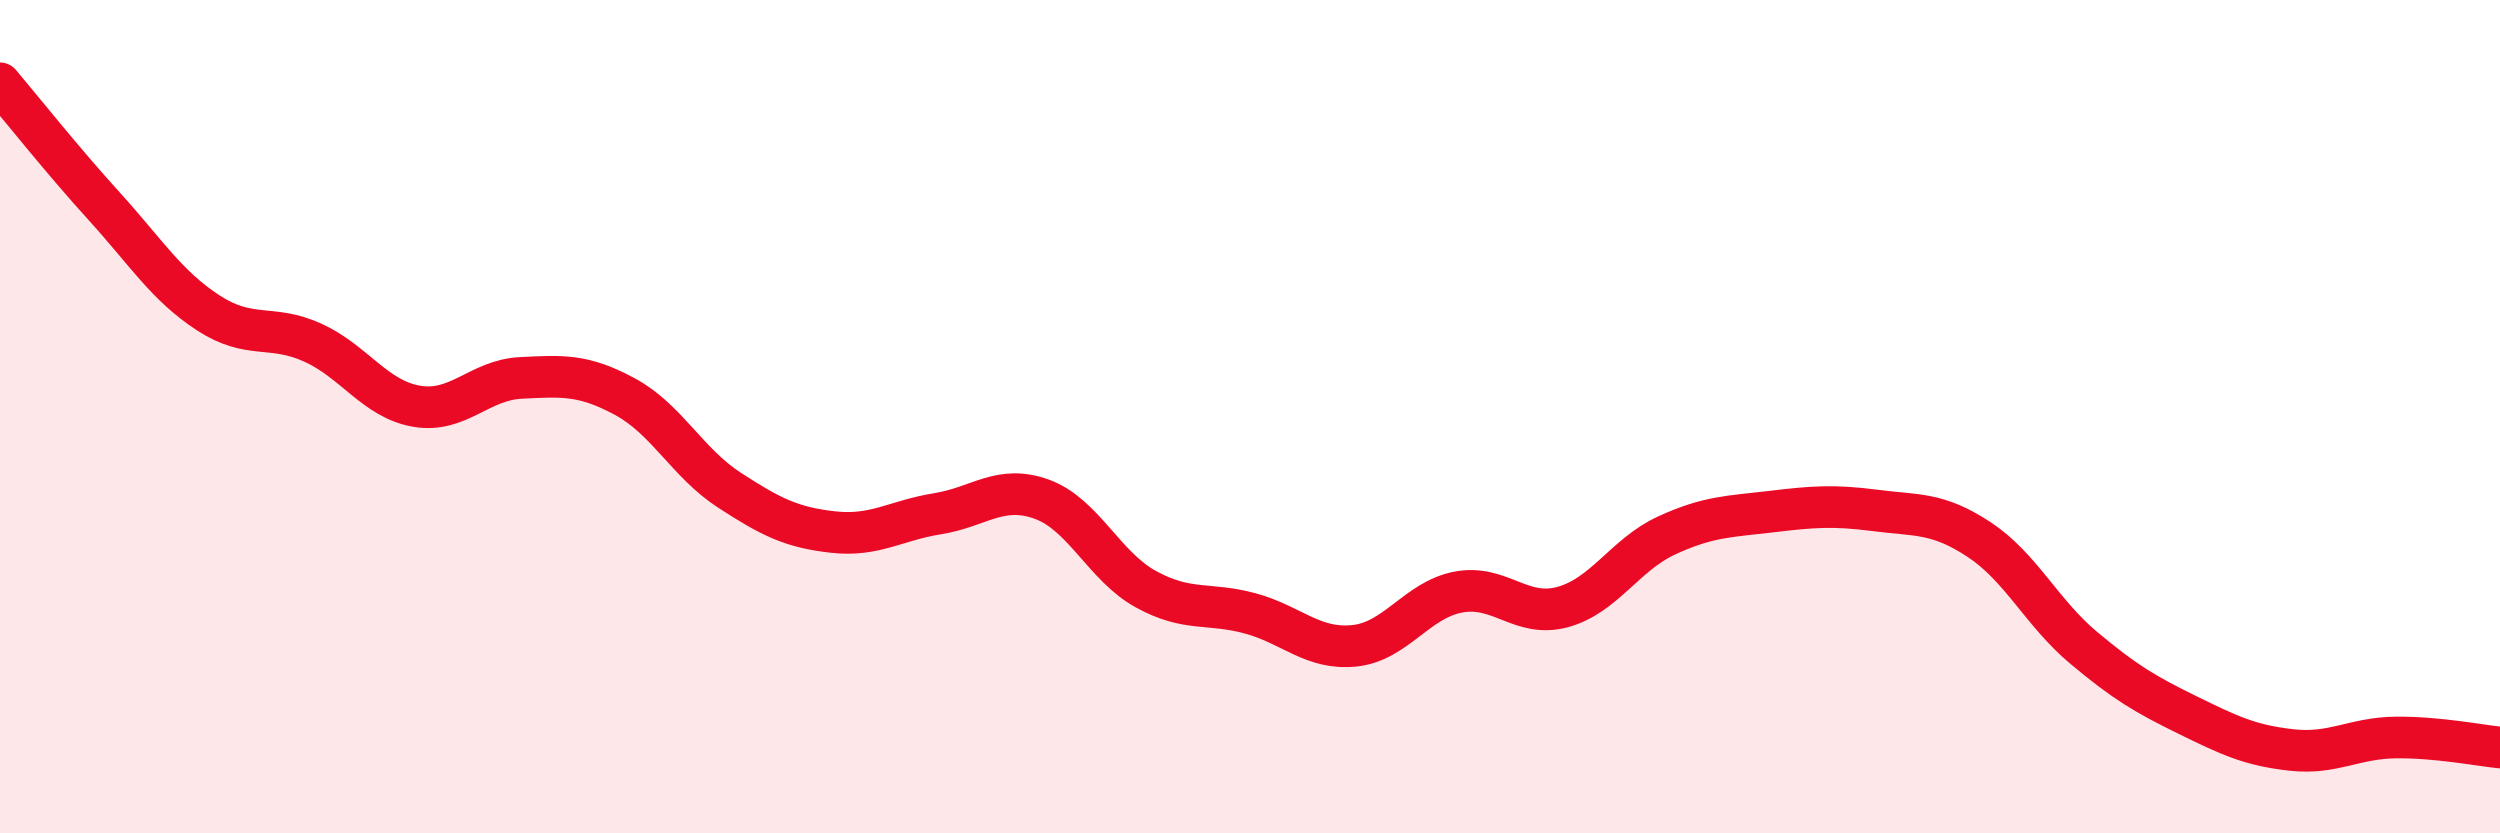
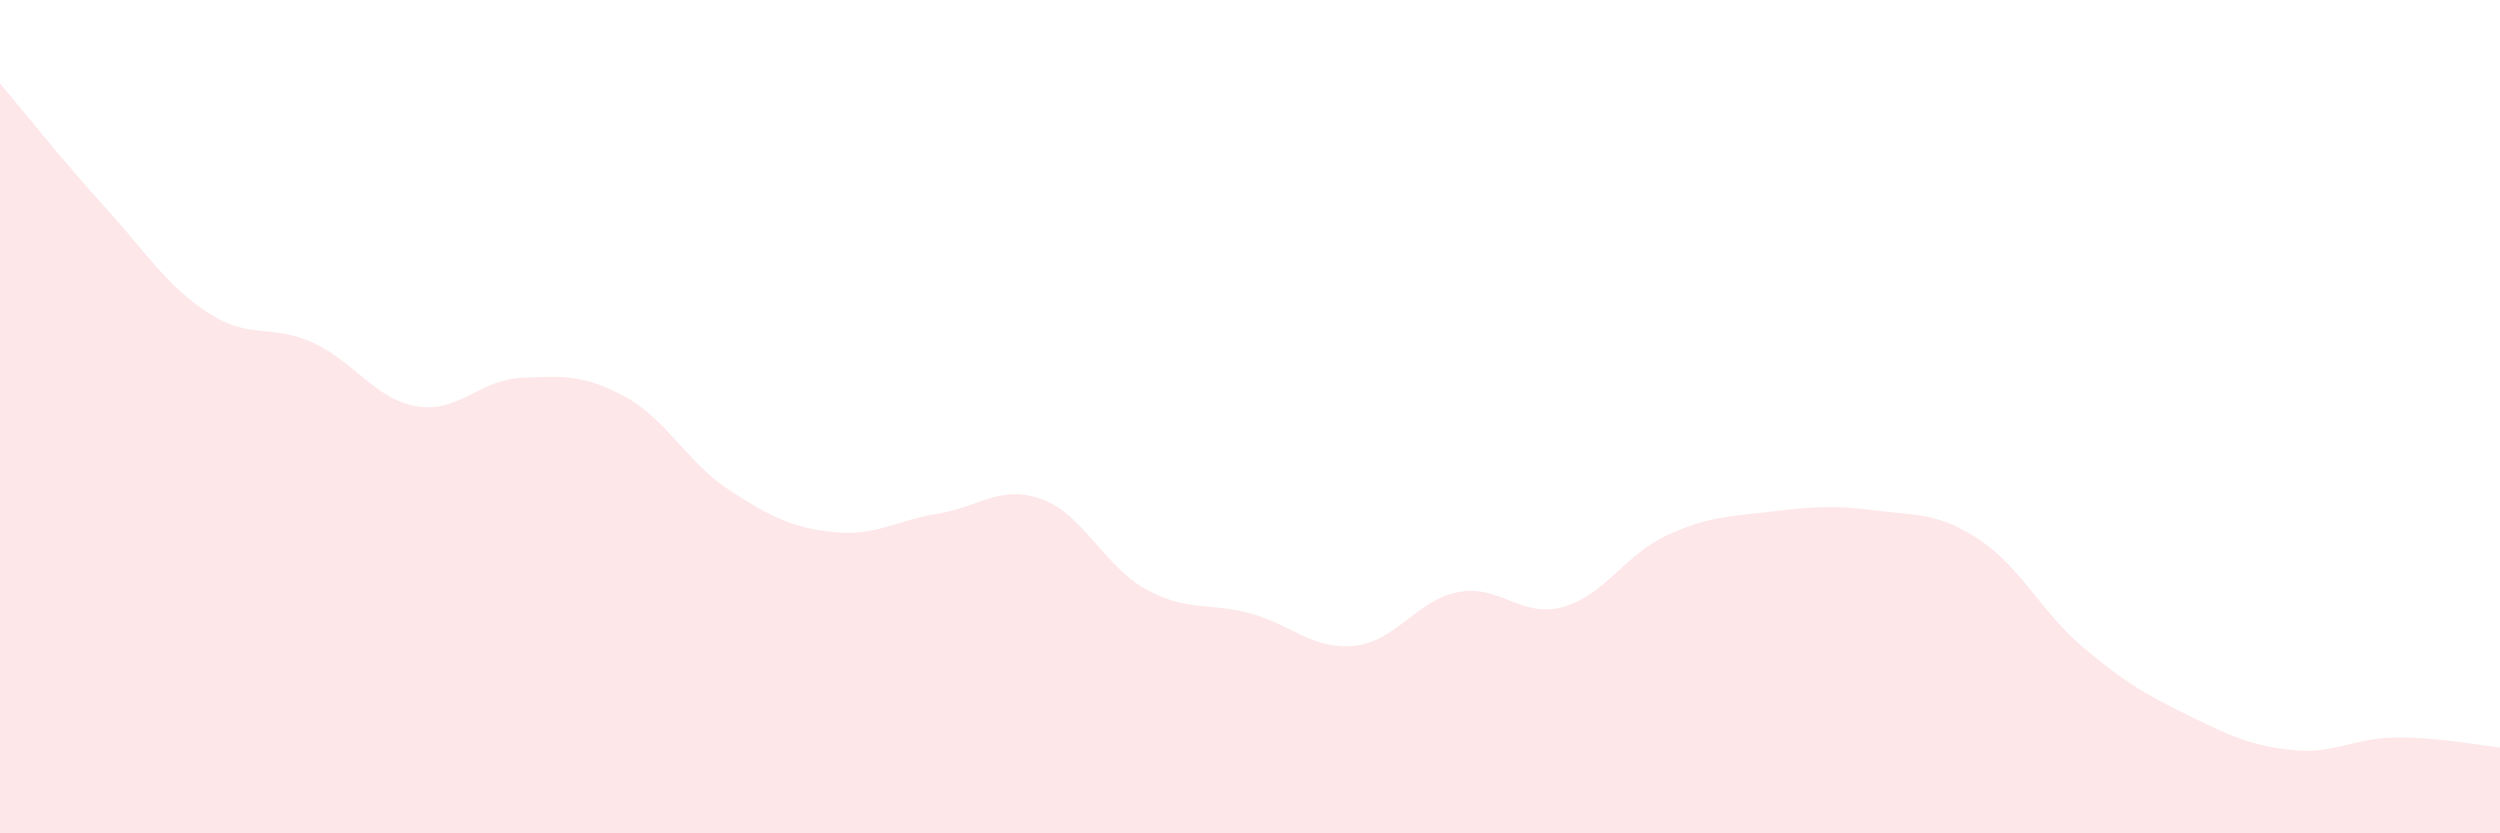
<svg xmlns="http://www.w3.org/2000/svg" width="60" height="20" viewBox="0 0 60 20">
  <path d="M 0,2 C 0.5,2.59 1.5,3.85 2.5,4.95 C 3.5,6.05 4,6.86 5,7.51 C 6,8.16 6.5,7.77 7.5,8.22 C 8.5,8.67 9,9.58 10,9.75 C 11,9.92 11.5,9.12 12.5,9.07 C 13.5,9.02 14,8.98 15,9.52 C 16,10.06 16.5,11.11 17.5,11.76 C 18.5,12.41 19,12.66 20,12.77 C 21,12.88 21.5,12.49 22.5,12.33 C 23.5,12.17 24,11.62 25,11.98 C 26,12.34 26.5,13.59 27.5,14.14 C 28.5,14.69 29,14.45 30,14.72 C 31,14.99 31.5,15.6 32.5,15.5 C 33.5,15.4 34,14.4 35,14.21 C 36,14.02 36.5,14.84 37.5,14.57 C 38.5,14.3 39,13.31 40,12.85 C 41,12.39 41.5,12.4 42.5,12.28 C 43.5,12.16 44,12.12 45,12.25 C 46,12.38 46.5,12.29 47.5,12.95 C 48.5,13.61 49,14.7 50,15.54 C 51,16.38 51.5,16.67 52.5,17.16 C 53.5,17.65 54,17.89 55,18 C 56,18.11 56.5,17.71 57.5,17.7 C 58.5,17.69 59.5,17.89 60,17.94L60 20L0 20Z" fill="#EB0A25" opacity="0.1" stroke-linecap="round" stroke-linejoin="round" />
-   <path d="M 0,2 C 0.5,2.59 1.5,3.85 2.5,4.95 C 3.5,6.05 4,6.86 5,7.51 C 6,8.16 6.5,7.77 7.5,8.22 C 8.5,8.67 9,9.58 10,9.75 C 11,9.92 11.5,9.12 12.5,9.07 C 13.5,9.02 14,8.98 15,9.52 C 16,10.06 16.5,11.11 17.5,11.76 C 18.5,12.41 19,12.66 20,12.77 C 21,12.88 21.5,12.49 22.5,12.33 C 23.5,12.17 24,11.62 25,11.98 C 26,12.34 26.5,13.59 27.5,14.14 C 28.5,14.69 29,14.45 30,14.72 C 31,14.99 31.5,15.6 32.5,15.5 C 33.5,15.4 34,14.4 35,14.21 C 36,14.02 36.5,14.84 37.5,14.57 C 38.5,14.3 39,13.31 40,12.85 C 41,12.39 41.5,12.4 42.5,12.28 C 43.5,12.16 44,12.12 45,12.25 C 46,12.38 46.5,12.29 47.5,12.95 C 48.5,13.61 49,14.7 50,15.54 C 51,16.38 51.5,16.67 52.5,17.16 C 53.5,17.65 54,17.89 55,18 C 56,18.11 56.5,17.71 57.5,17.7 C 58.5,17.69 59.5,17.89 60,17.94" stroke="#EB0A25" stroke-width="1" fill="none" stroke-linecap="round" stroke-linejoin="round" />
</svg>